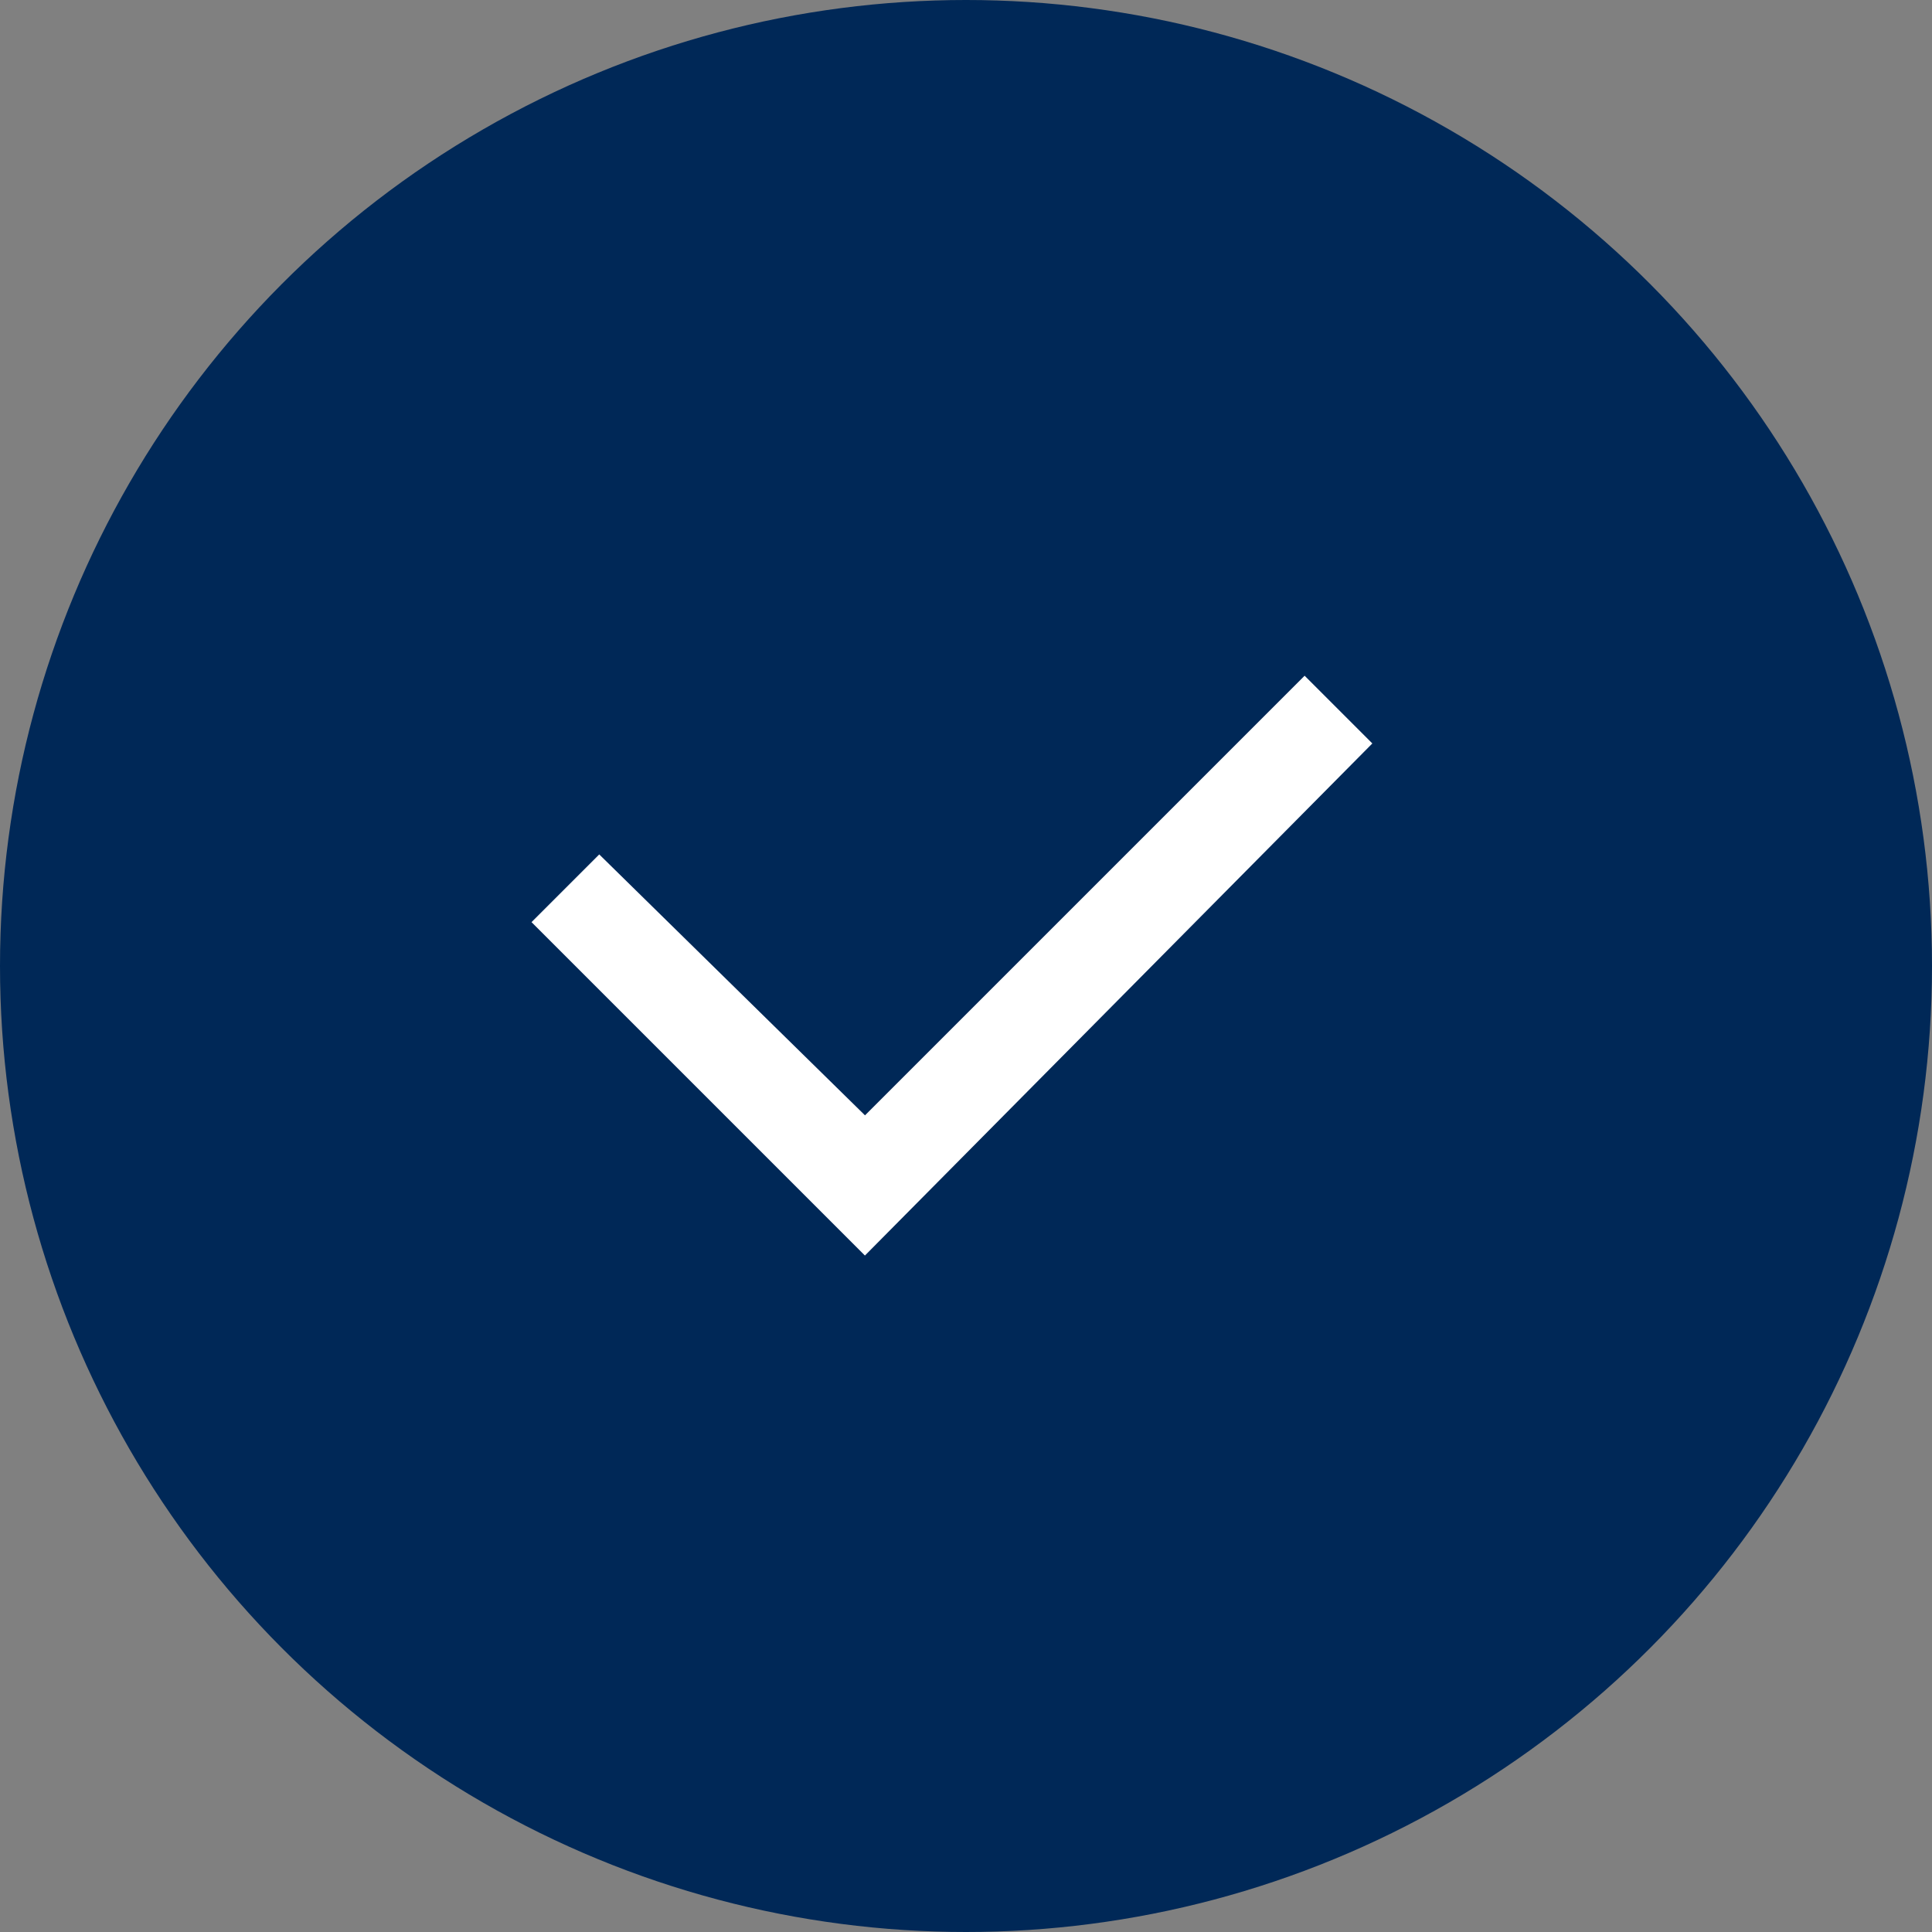
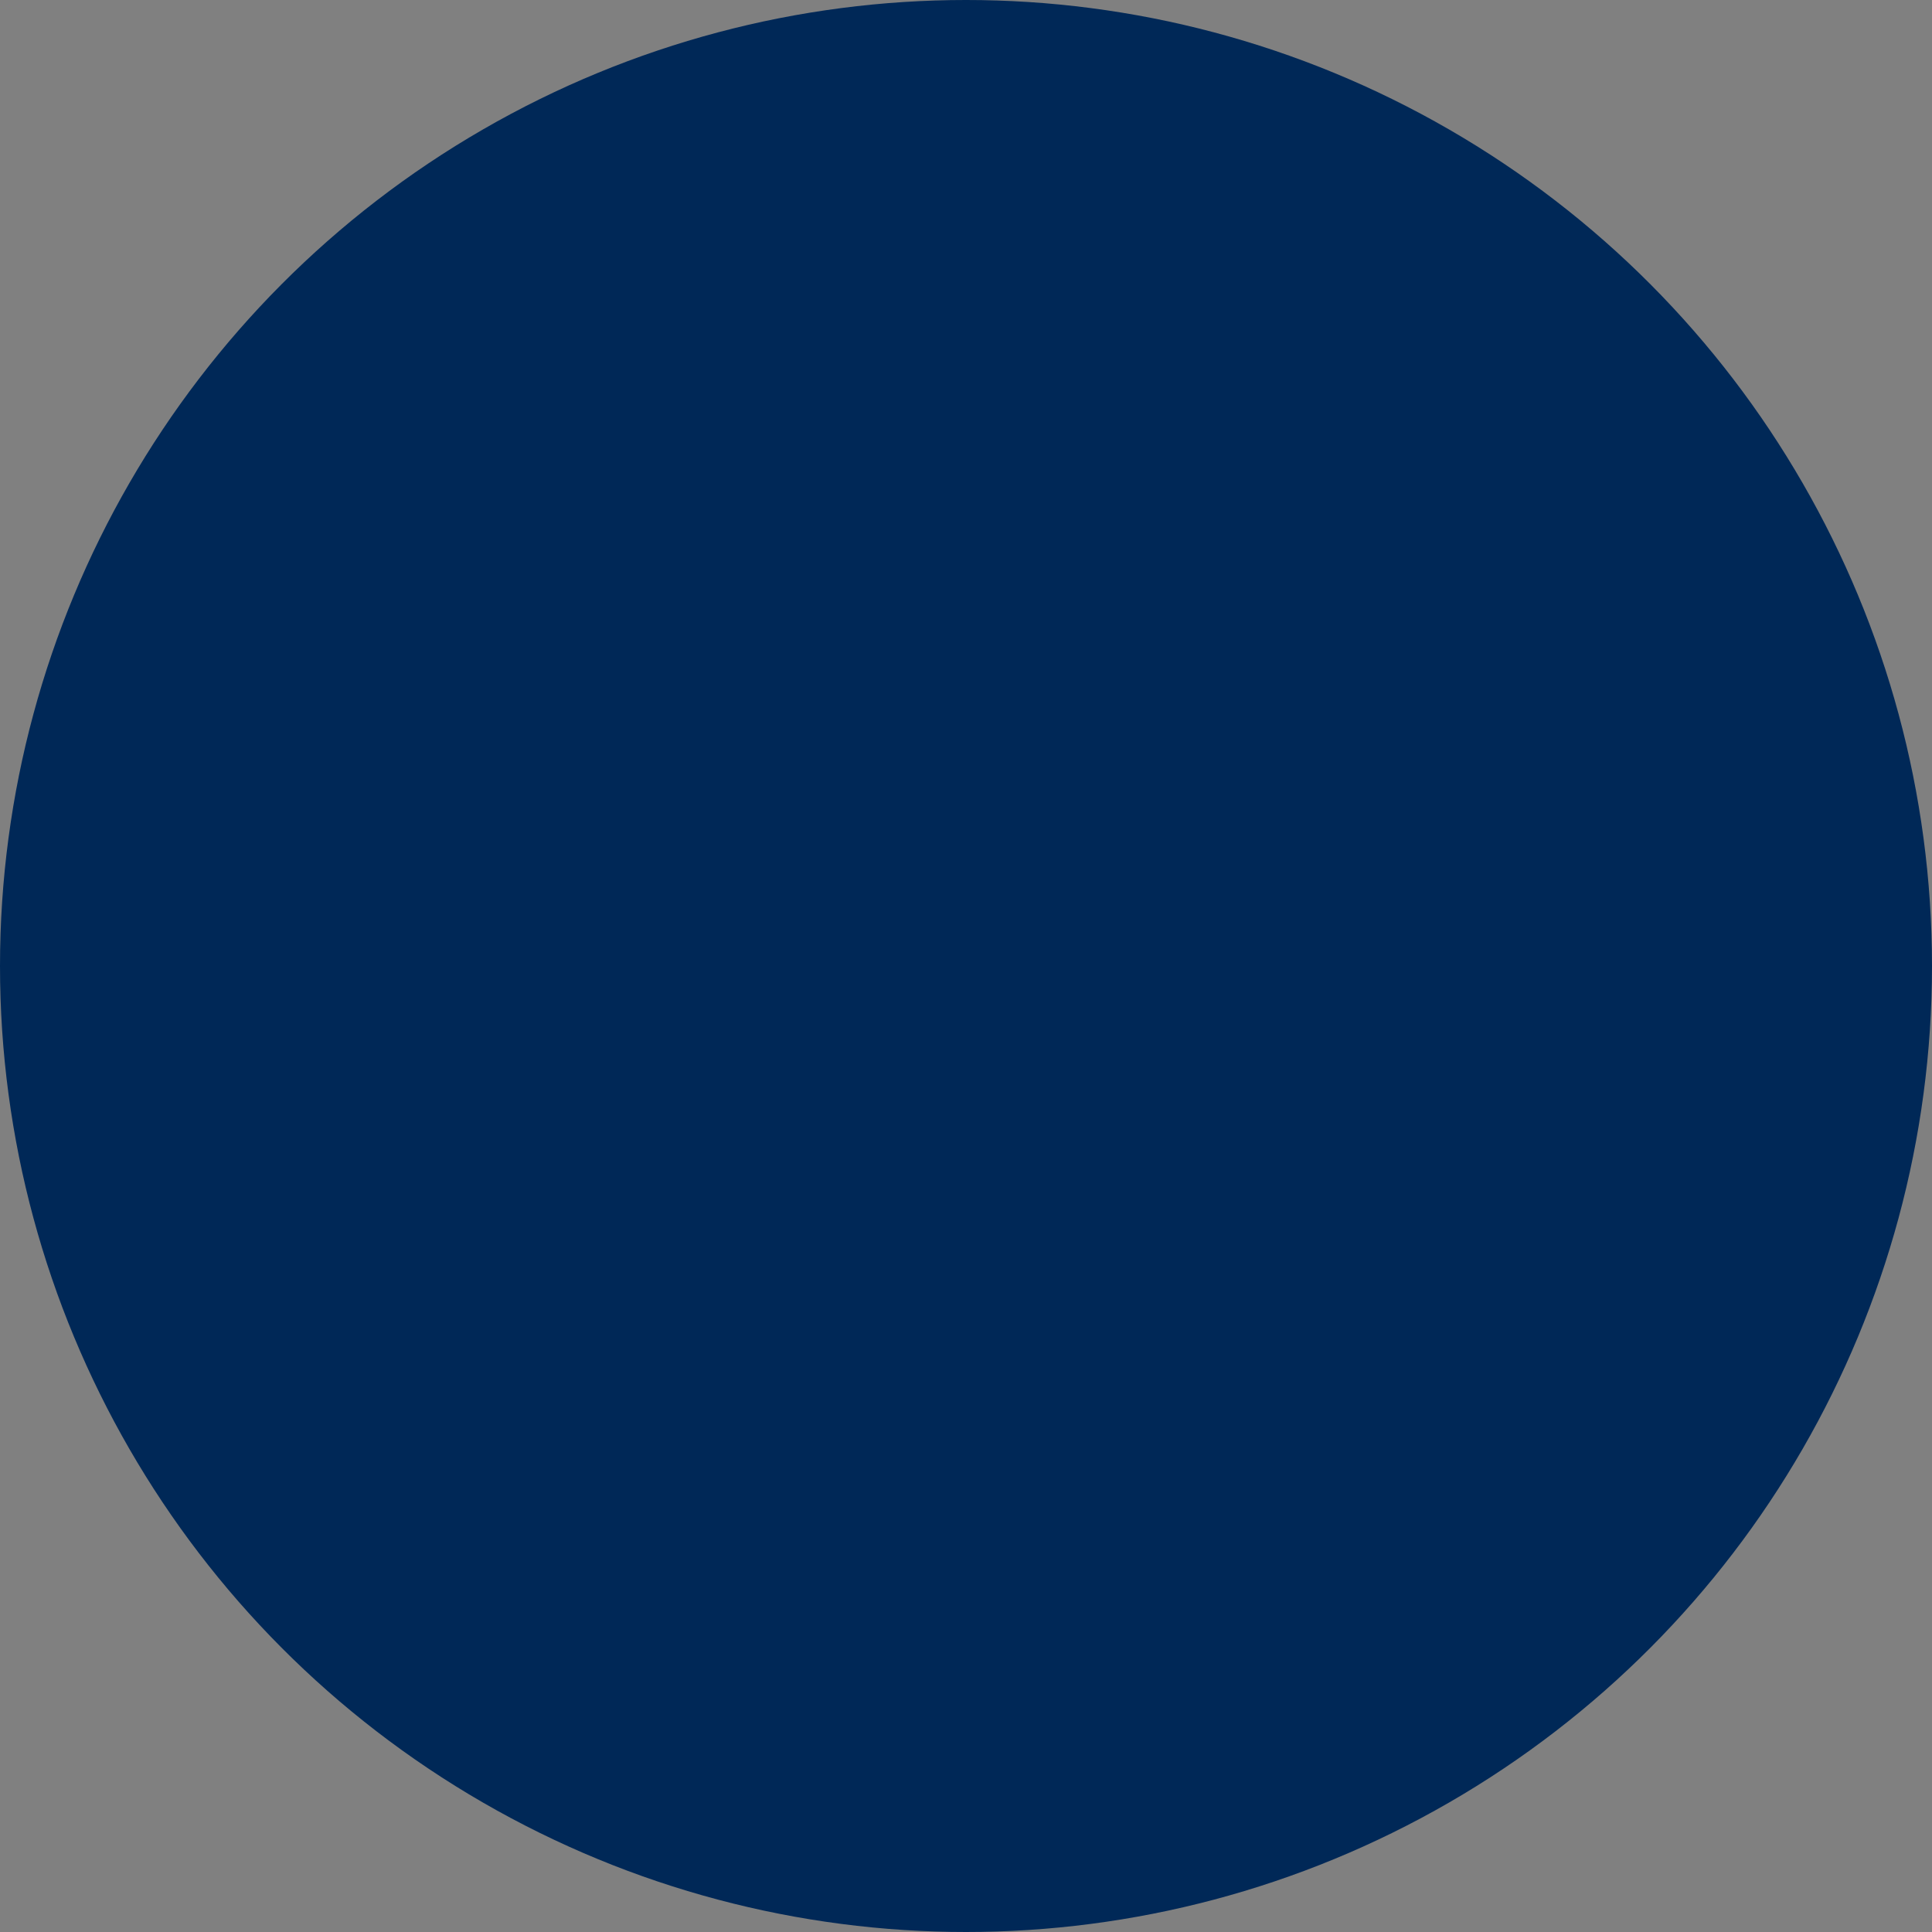
<svg xmlns="http://www.w3.org/2000/svg" id="Component_7_1" data-name="Component 7 – 1" width="97" height="97" viewBox="0 0 97 97">
  <rect x="0" y="0" width="97" height="97" fill="#808080" stroke="none" />
  <circle id="Ellipse_506" data-name="Ellipse 506" cx="48.5" cy="48.5" r="48.5" fill="#002857" />
-   <path id="Checkbox" d="M16.739,29.111,0,12.372l3.4-3.4,13.343,13.1L38.815,0l3.4,3.4Z" transform="translate(26.686 33.926)" fill="#fff" />
</svg>